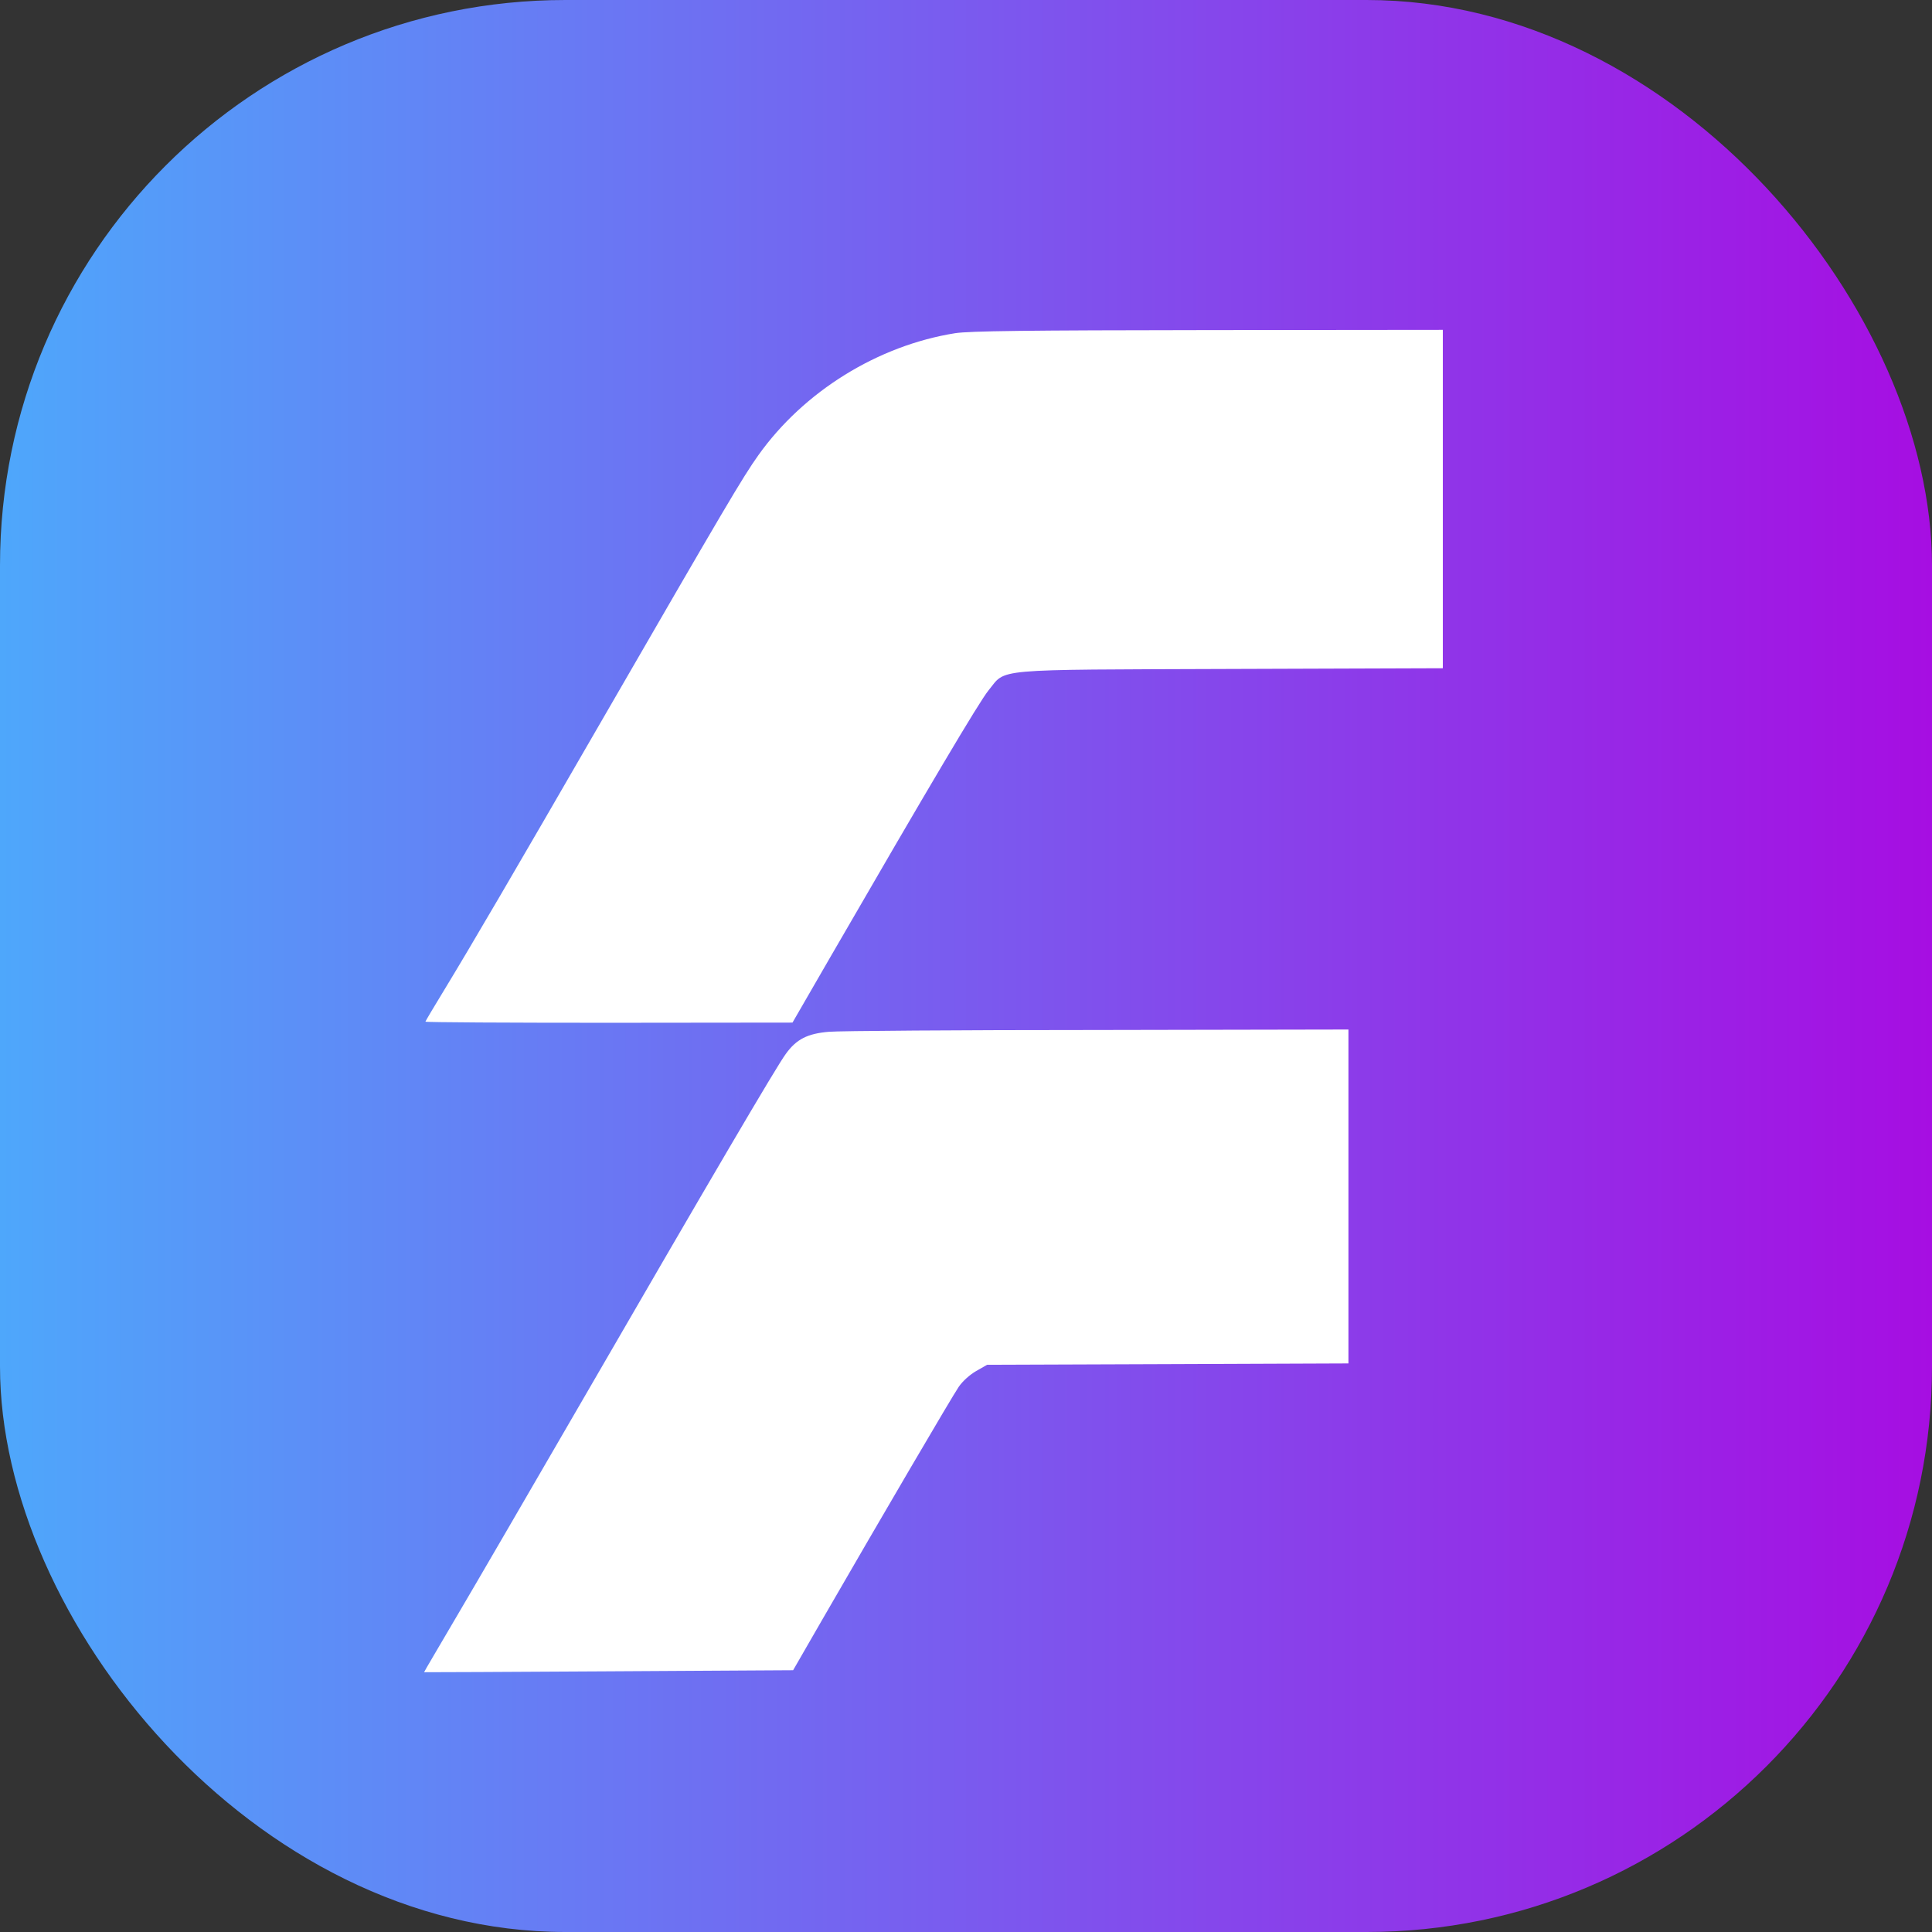
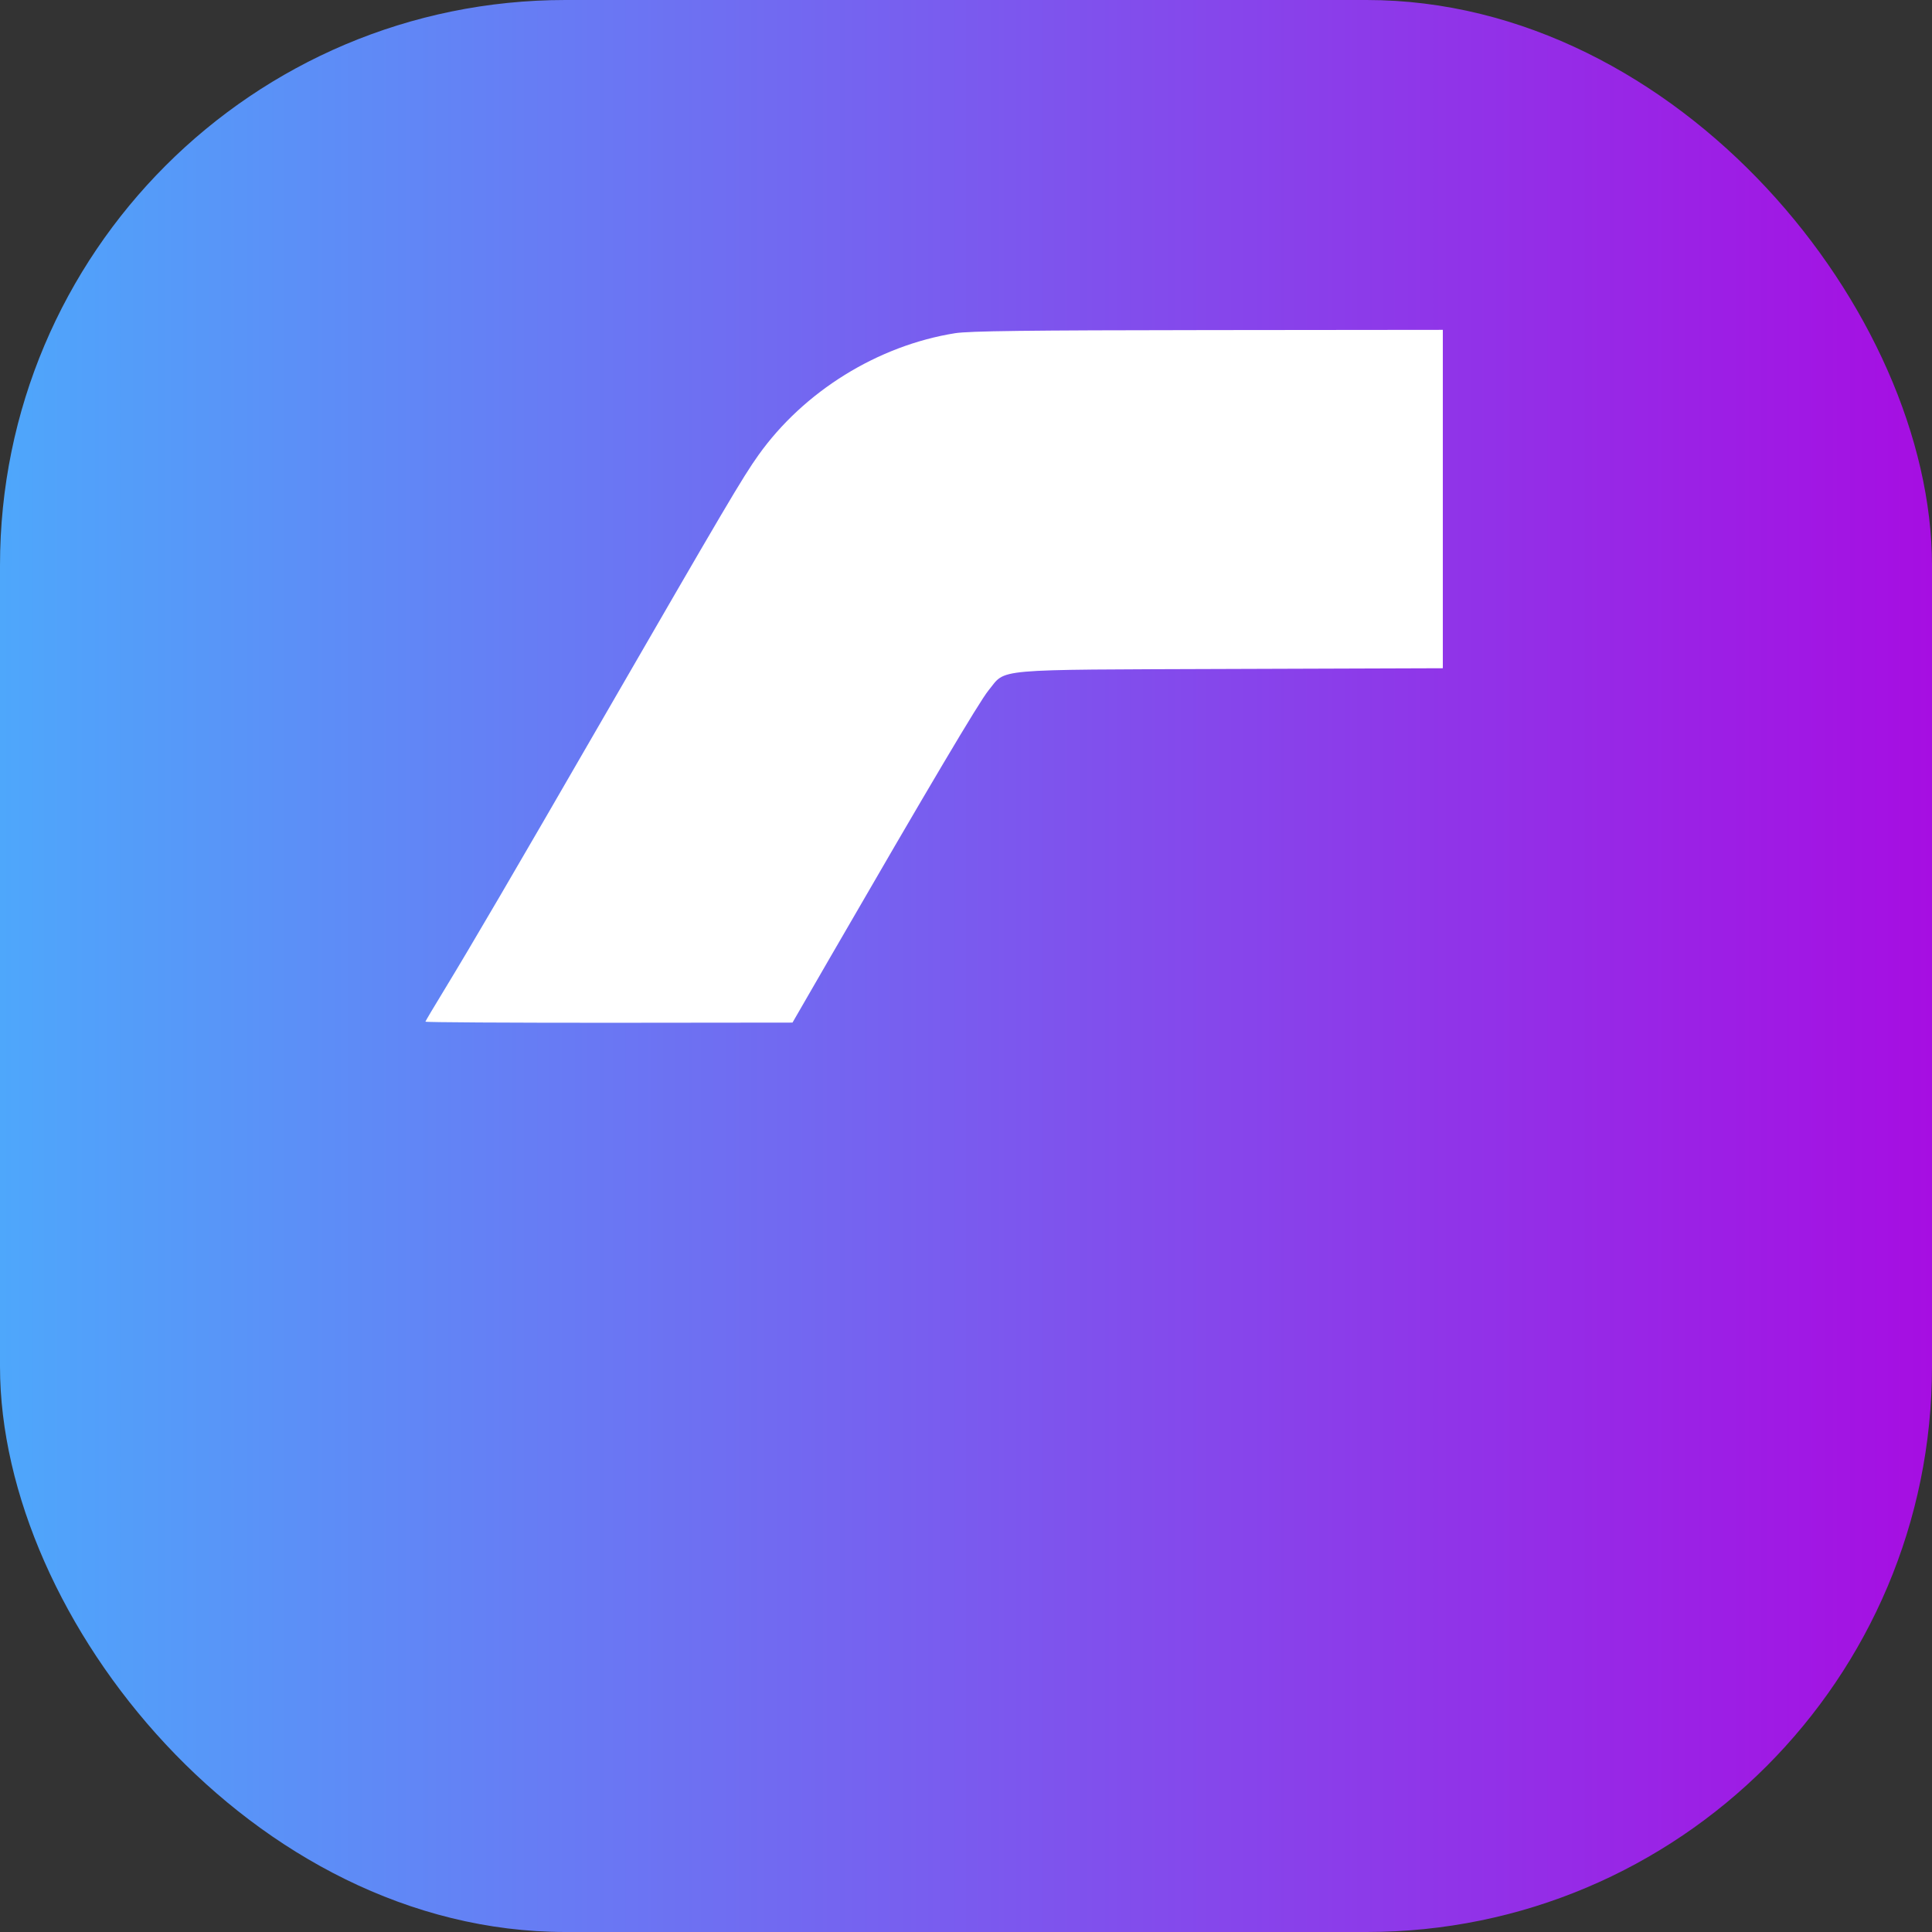
<svg xmlns="http://www.w3.org/2000/svg" width="41" height="41" viewBox="0 0 41 41" fill="none">
  <rect x="0" y="0" width="41" height="41" fill="#333333" stroke="none" />
  <rect width="41" height="41" rx="12" fill="url(#paint0_linear_661_2916)" />
  <path d="M20.269 7.071C18.63 7.333 17.059 8.304 16.094 9.66C15.755 10.136 15.395 10.75 12.749 15.328C10.913 18.507 10.002 20.064 9.429 21.006C9.208 21.367 9.028 21.672 9.028 21.681C9.028 21.696 10.783 21.705 12.925 21.705L16.818 21.701L17.607 20.335C19.713 16.694 20.776 14.9 20.977 14.652C21.365 14.181 20.968 14.215 26.133 14.196L30.619 14.181V10.588V7L25.642 7.005C21.774 7.009 20.576 7.024 20.269 7.071Z" fill="white" />
-   <path d="M17.591 21.896C17.137 21.934 16.9 22.053 16.675 22.367C16.483 22.624 15.068 25.037 12.341 29.748C11.257 31.619 10.063 33.674 9.683 34.317C9.307 34.959 8.996 35.483 9 35.487C9.004 35.487 10.767 35.483 12.917 35.468L16.831 35.445L17.465 34.345C18.679 32.242 20.212 29.624 20.347 29.429C20.429 29.31 20.576 29.177 20.715 29.096L20.948 28.963L24.784 28.949L28.616 28.934V25.394V21.848L23.291 21.858C20.36 21.858 17.796 21.877 17.591 21.896Z" fill="white" />
  <defs>
    <linearGradient id="paint0_linear_661_2916" x1="0" y1="20.5" x2="41" y2="20.5" gradientUnits="userSpaceOnUse">
      <stop stop-color="#4EA7FB" />
      <stop offset="1" stop-color="#A60EE2" />
    </linearGradient>
  </defs>
</svg>